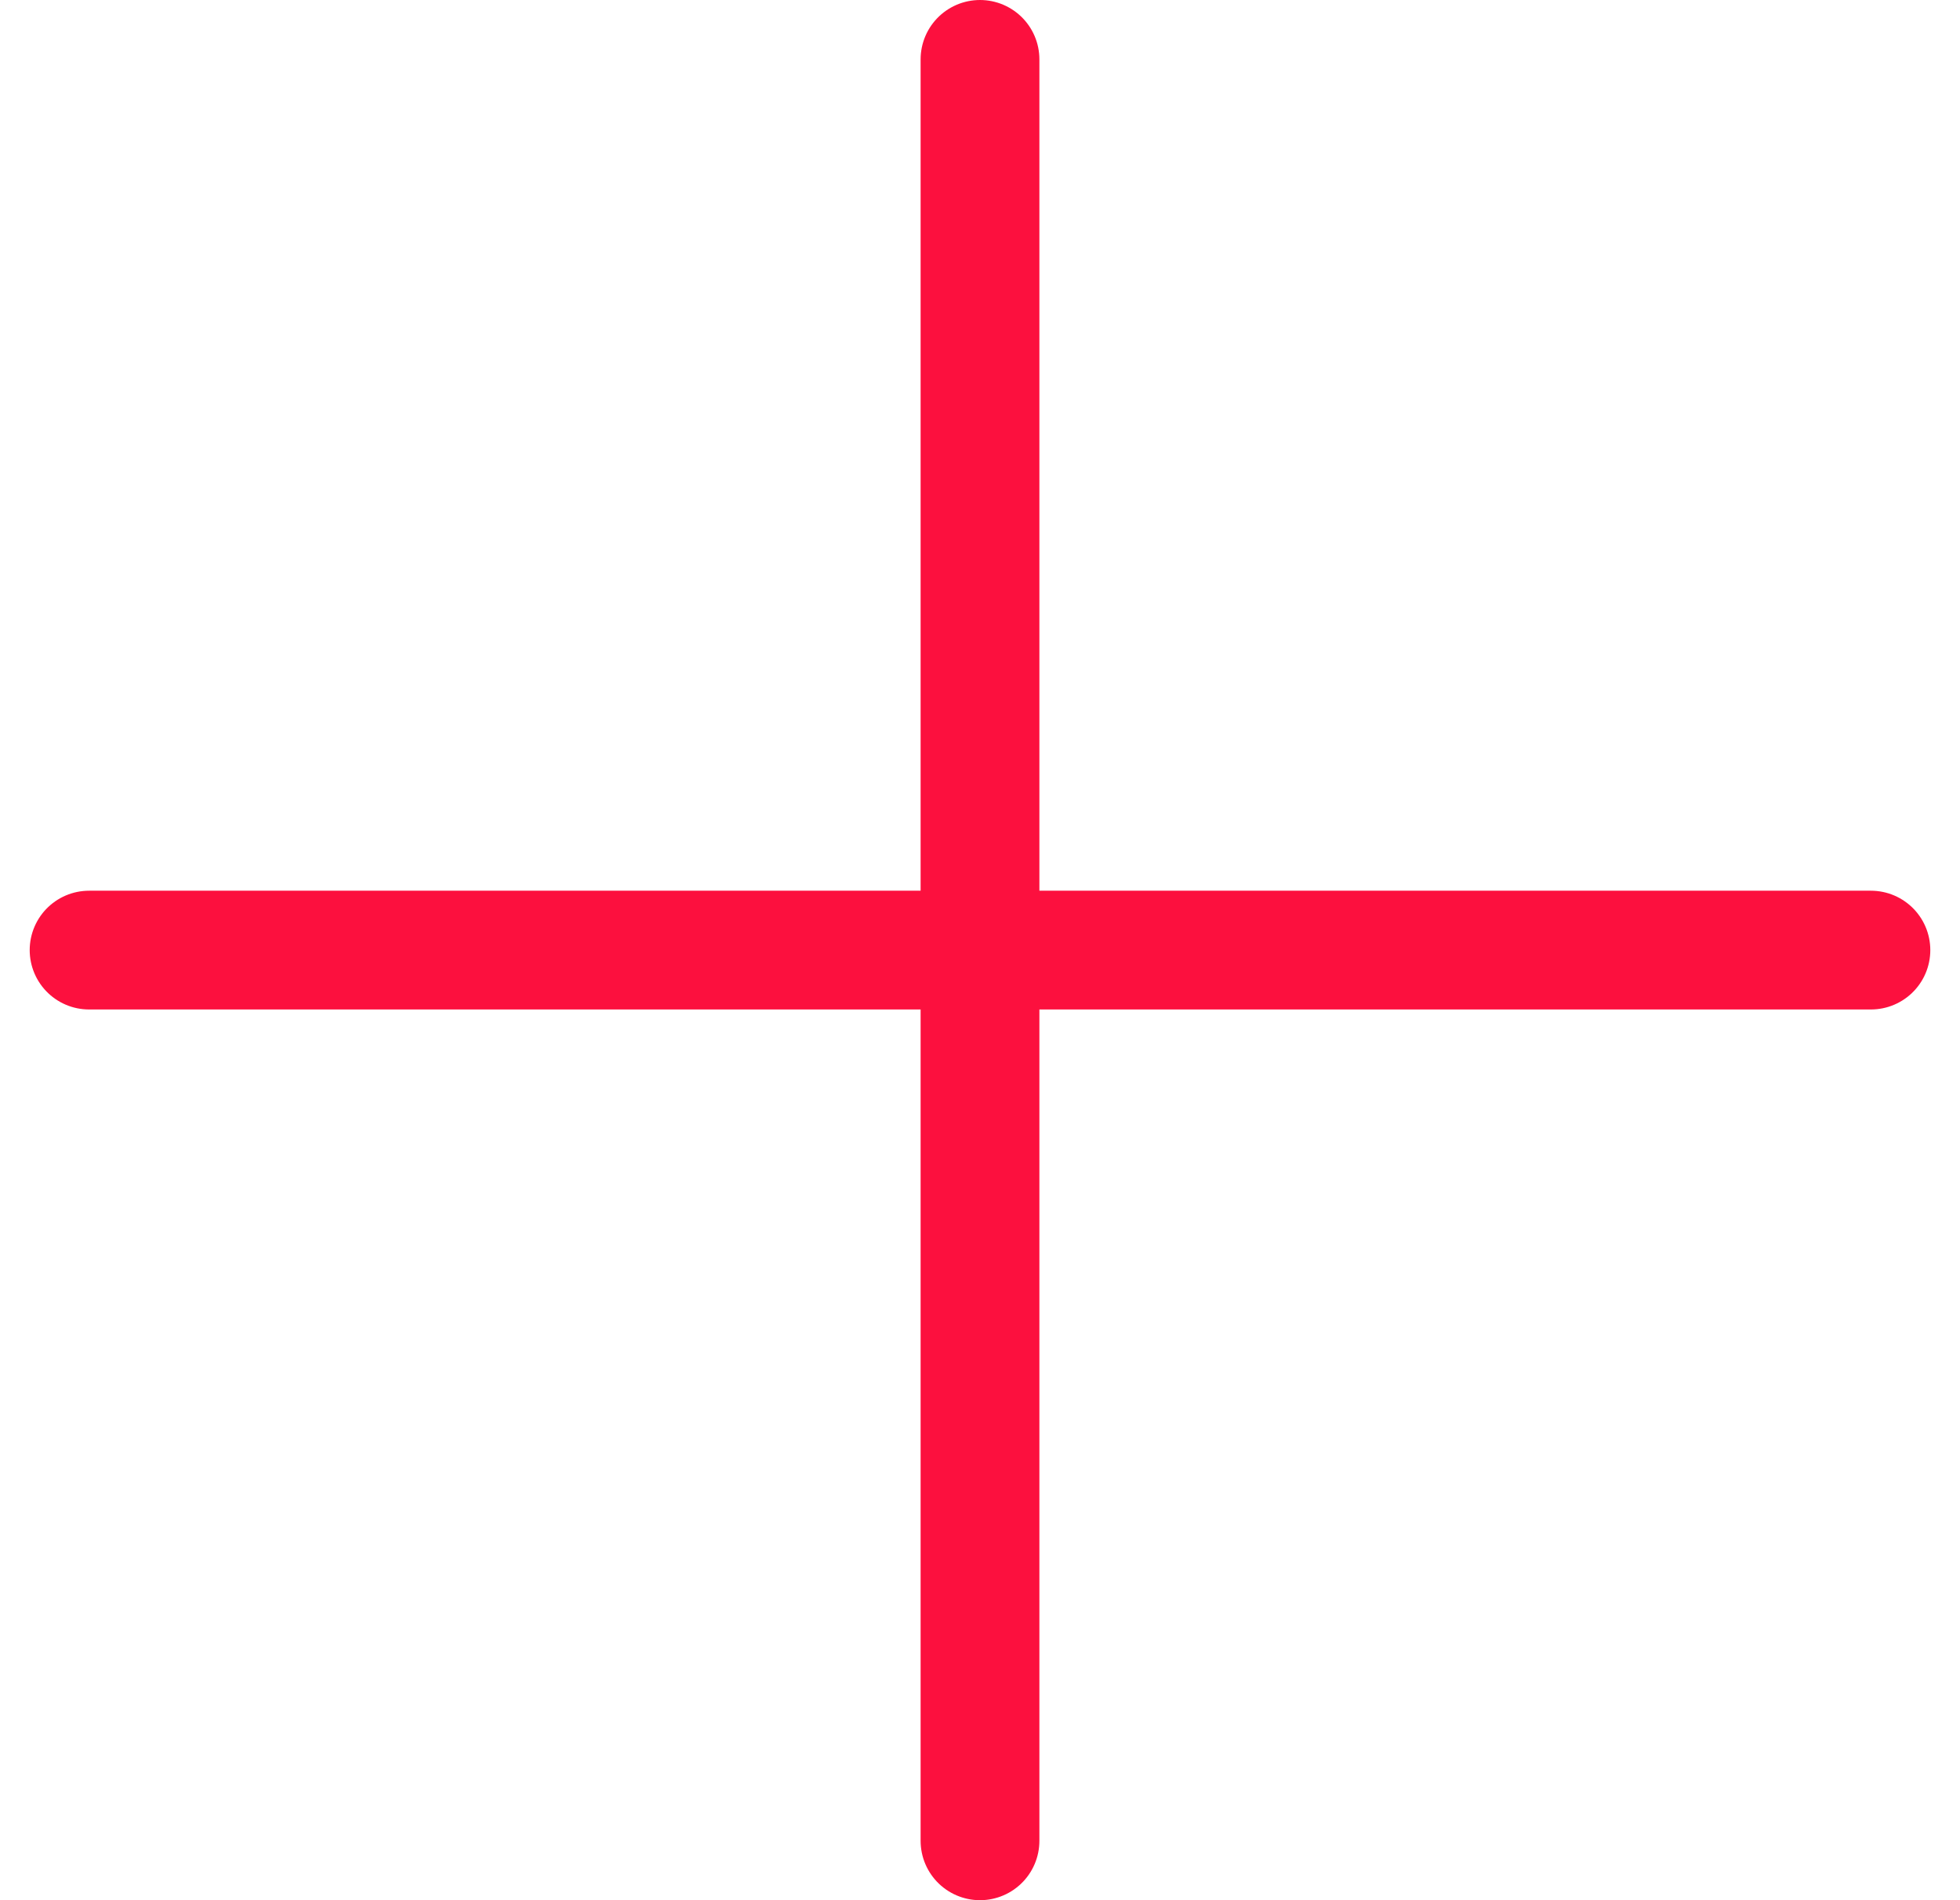
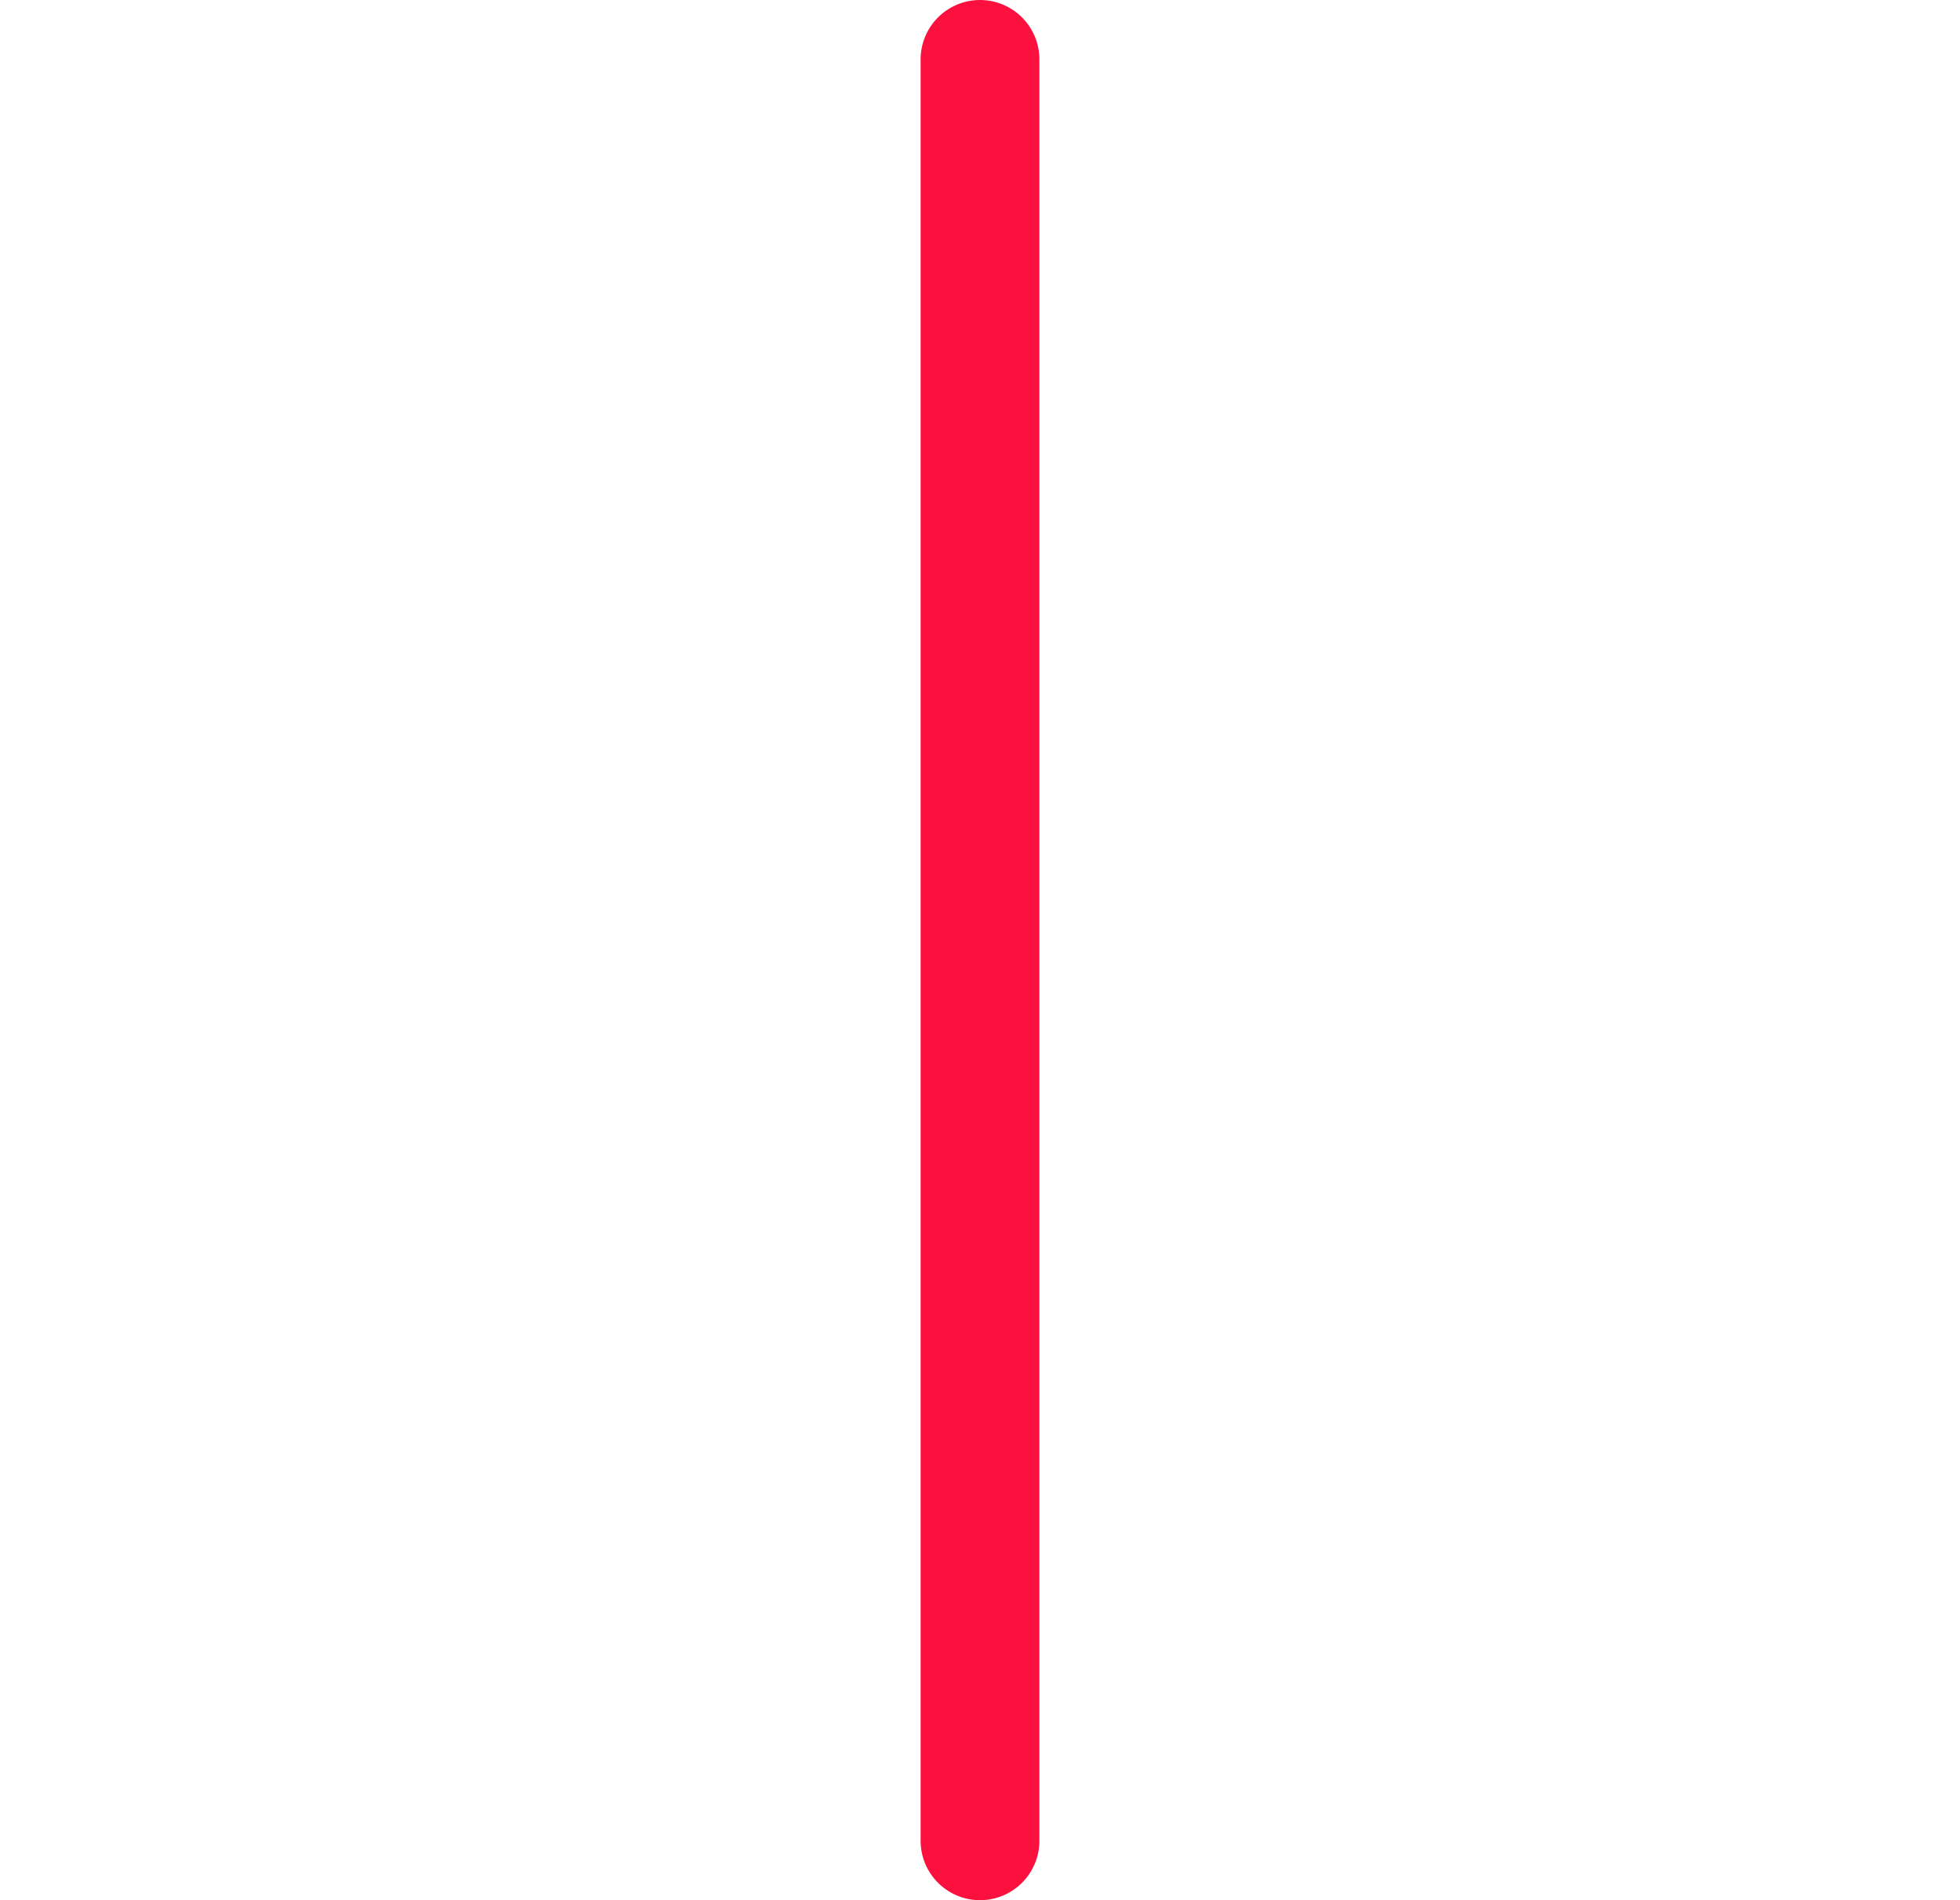
<svg xmlns="http://www.w3.org/2000/svg" width="33" height="32" viewBox="0 0 33 32" fill="none">
-   <path d="M1.5 16H31.5" stroke="#FC103E" stroke-width="2" stroke-linecap="round" />
  <path d="M16.5 31V1" stroke="#FC103E" stroke-width="2" stroke-linecap="round" />
</svg>